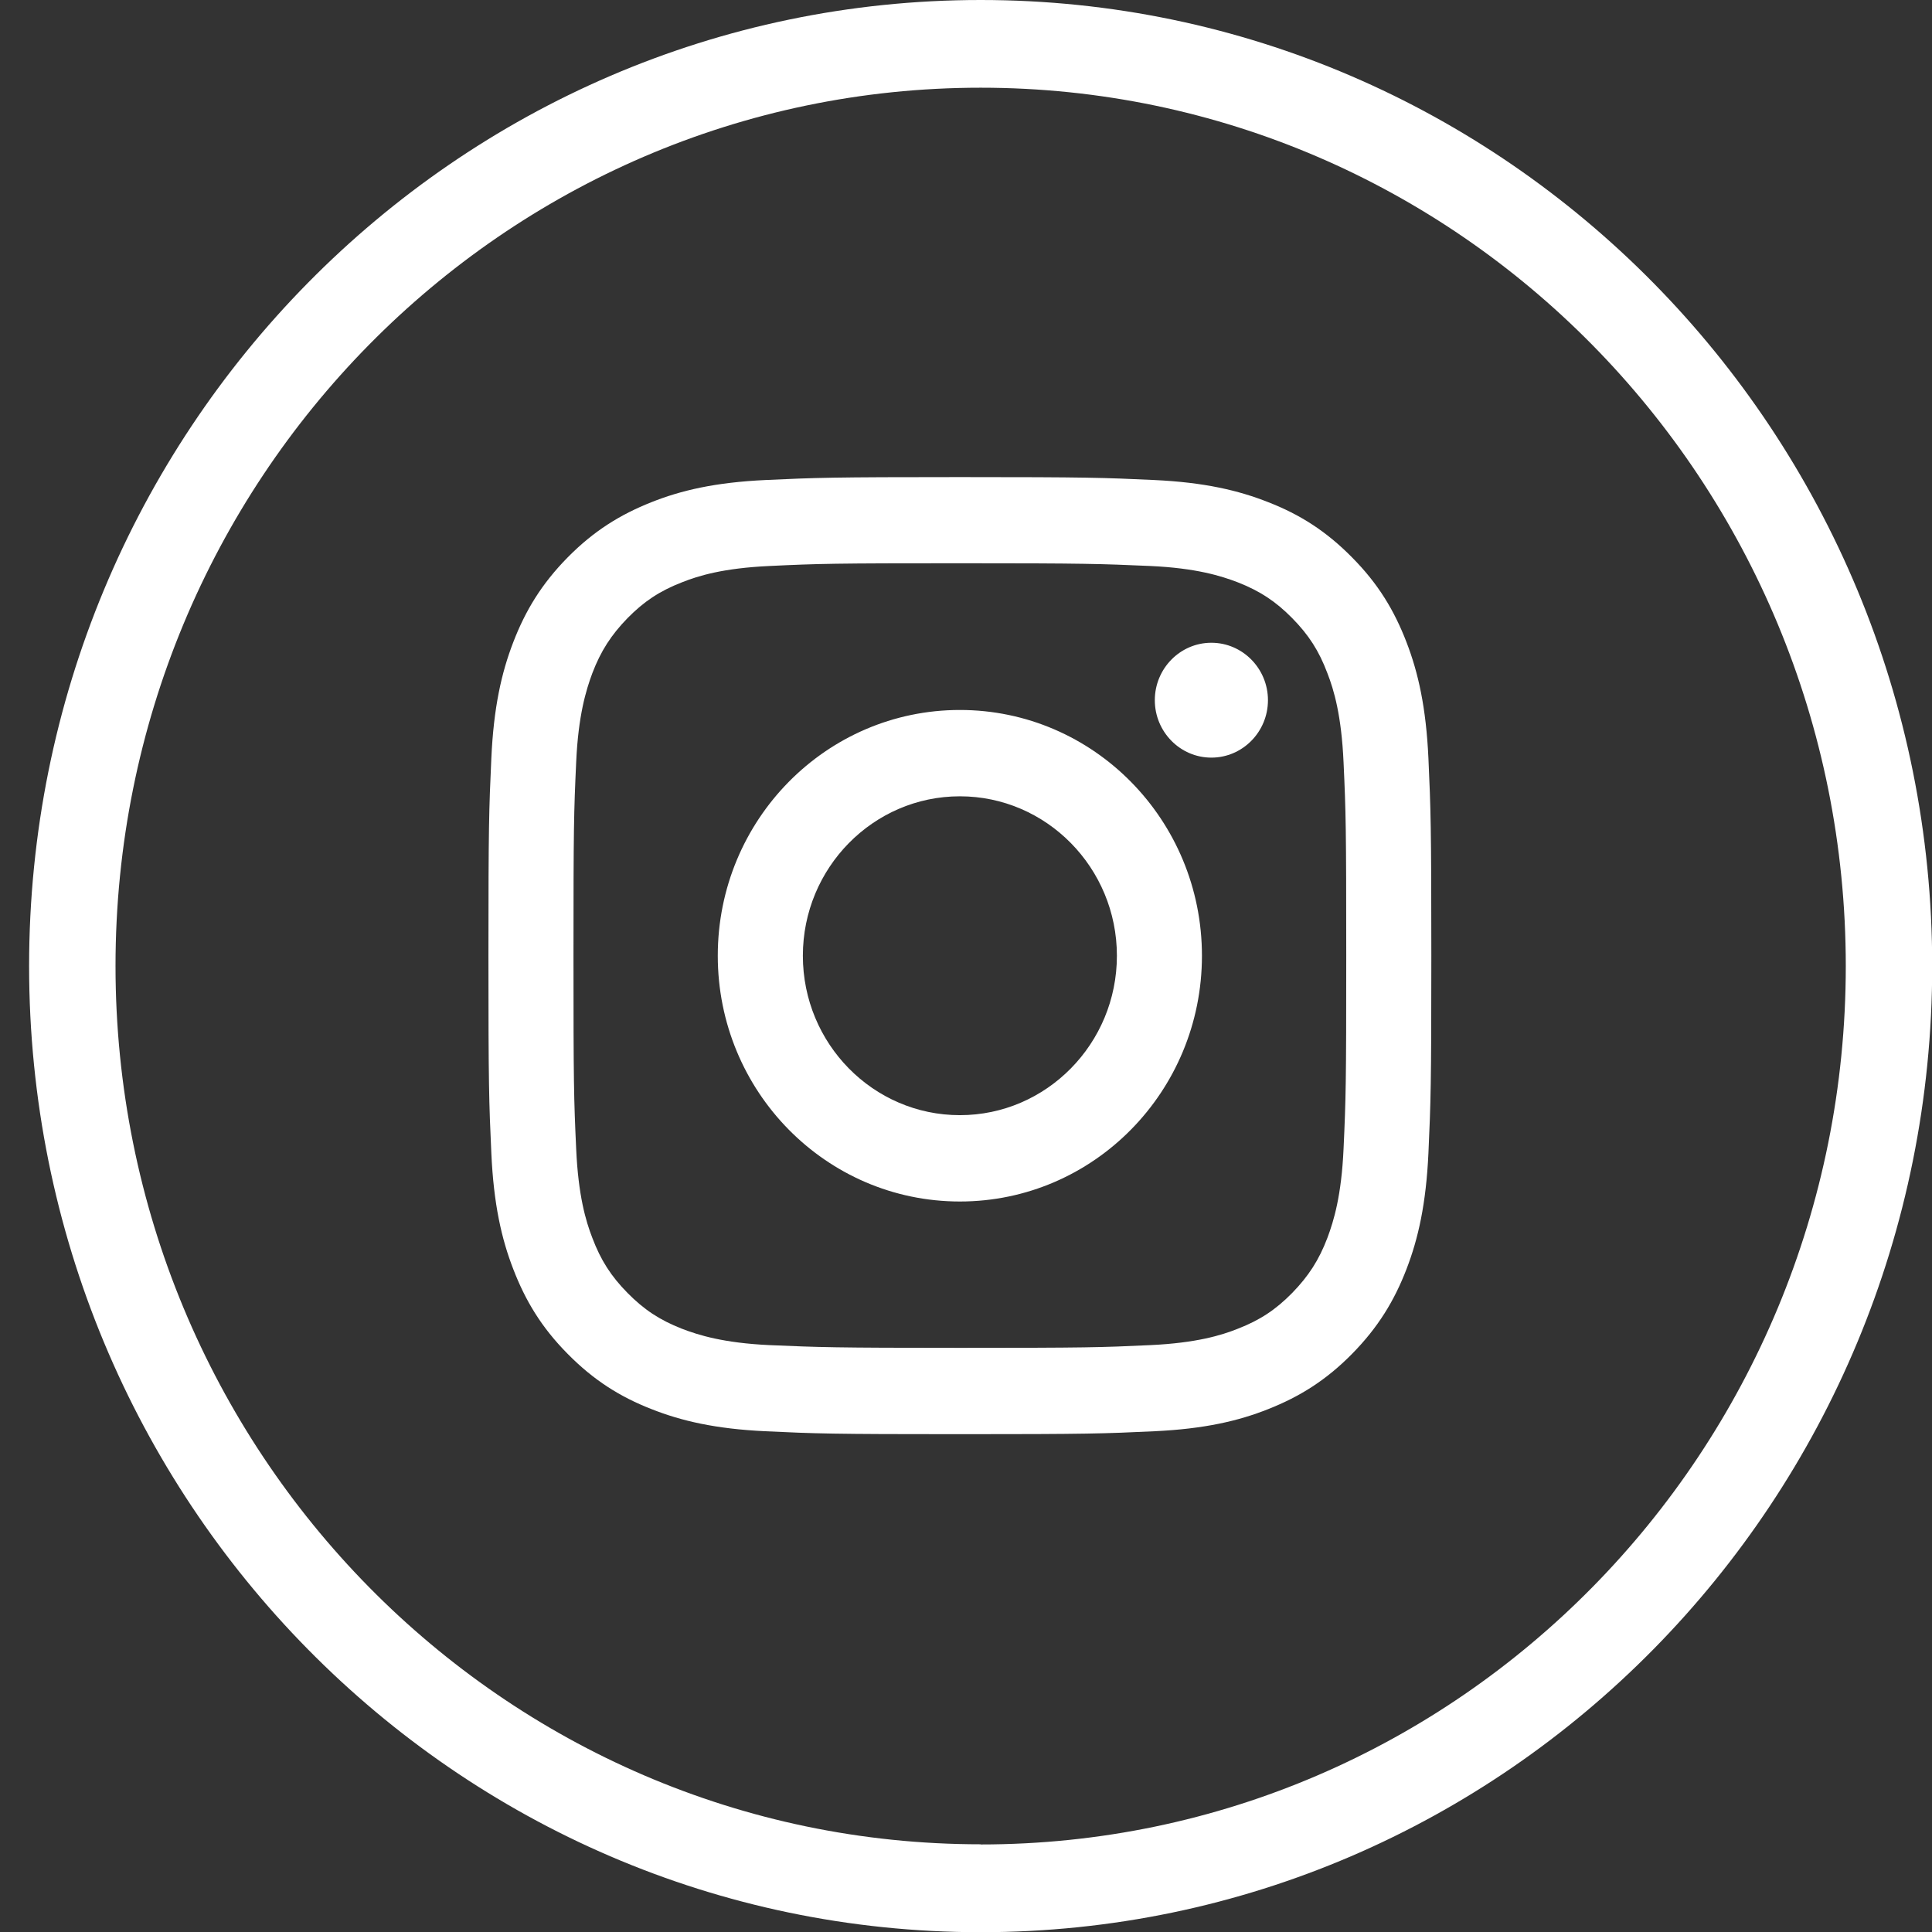
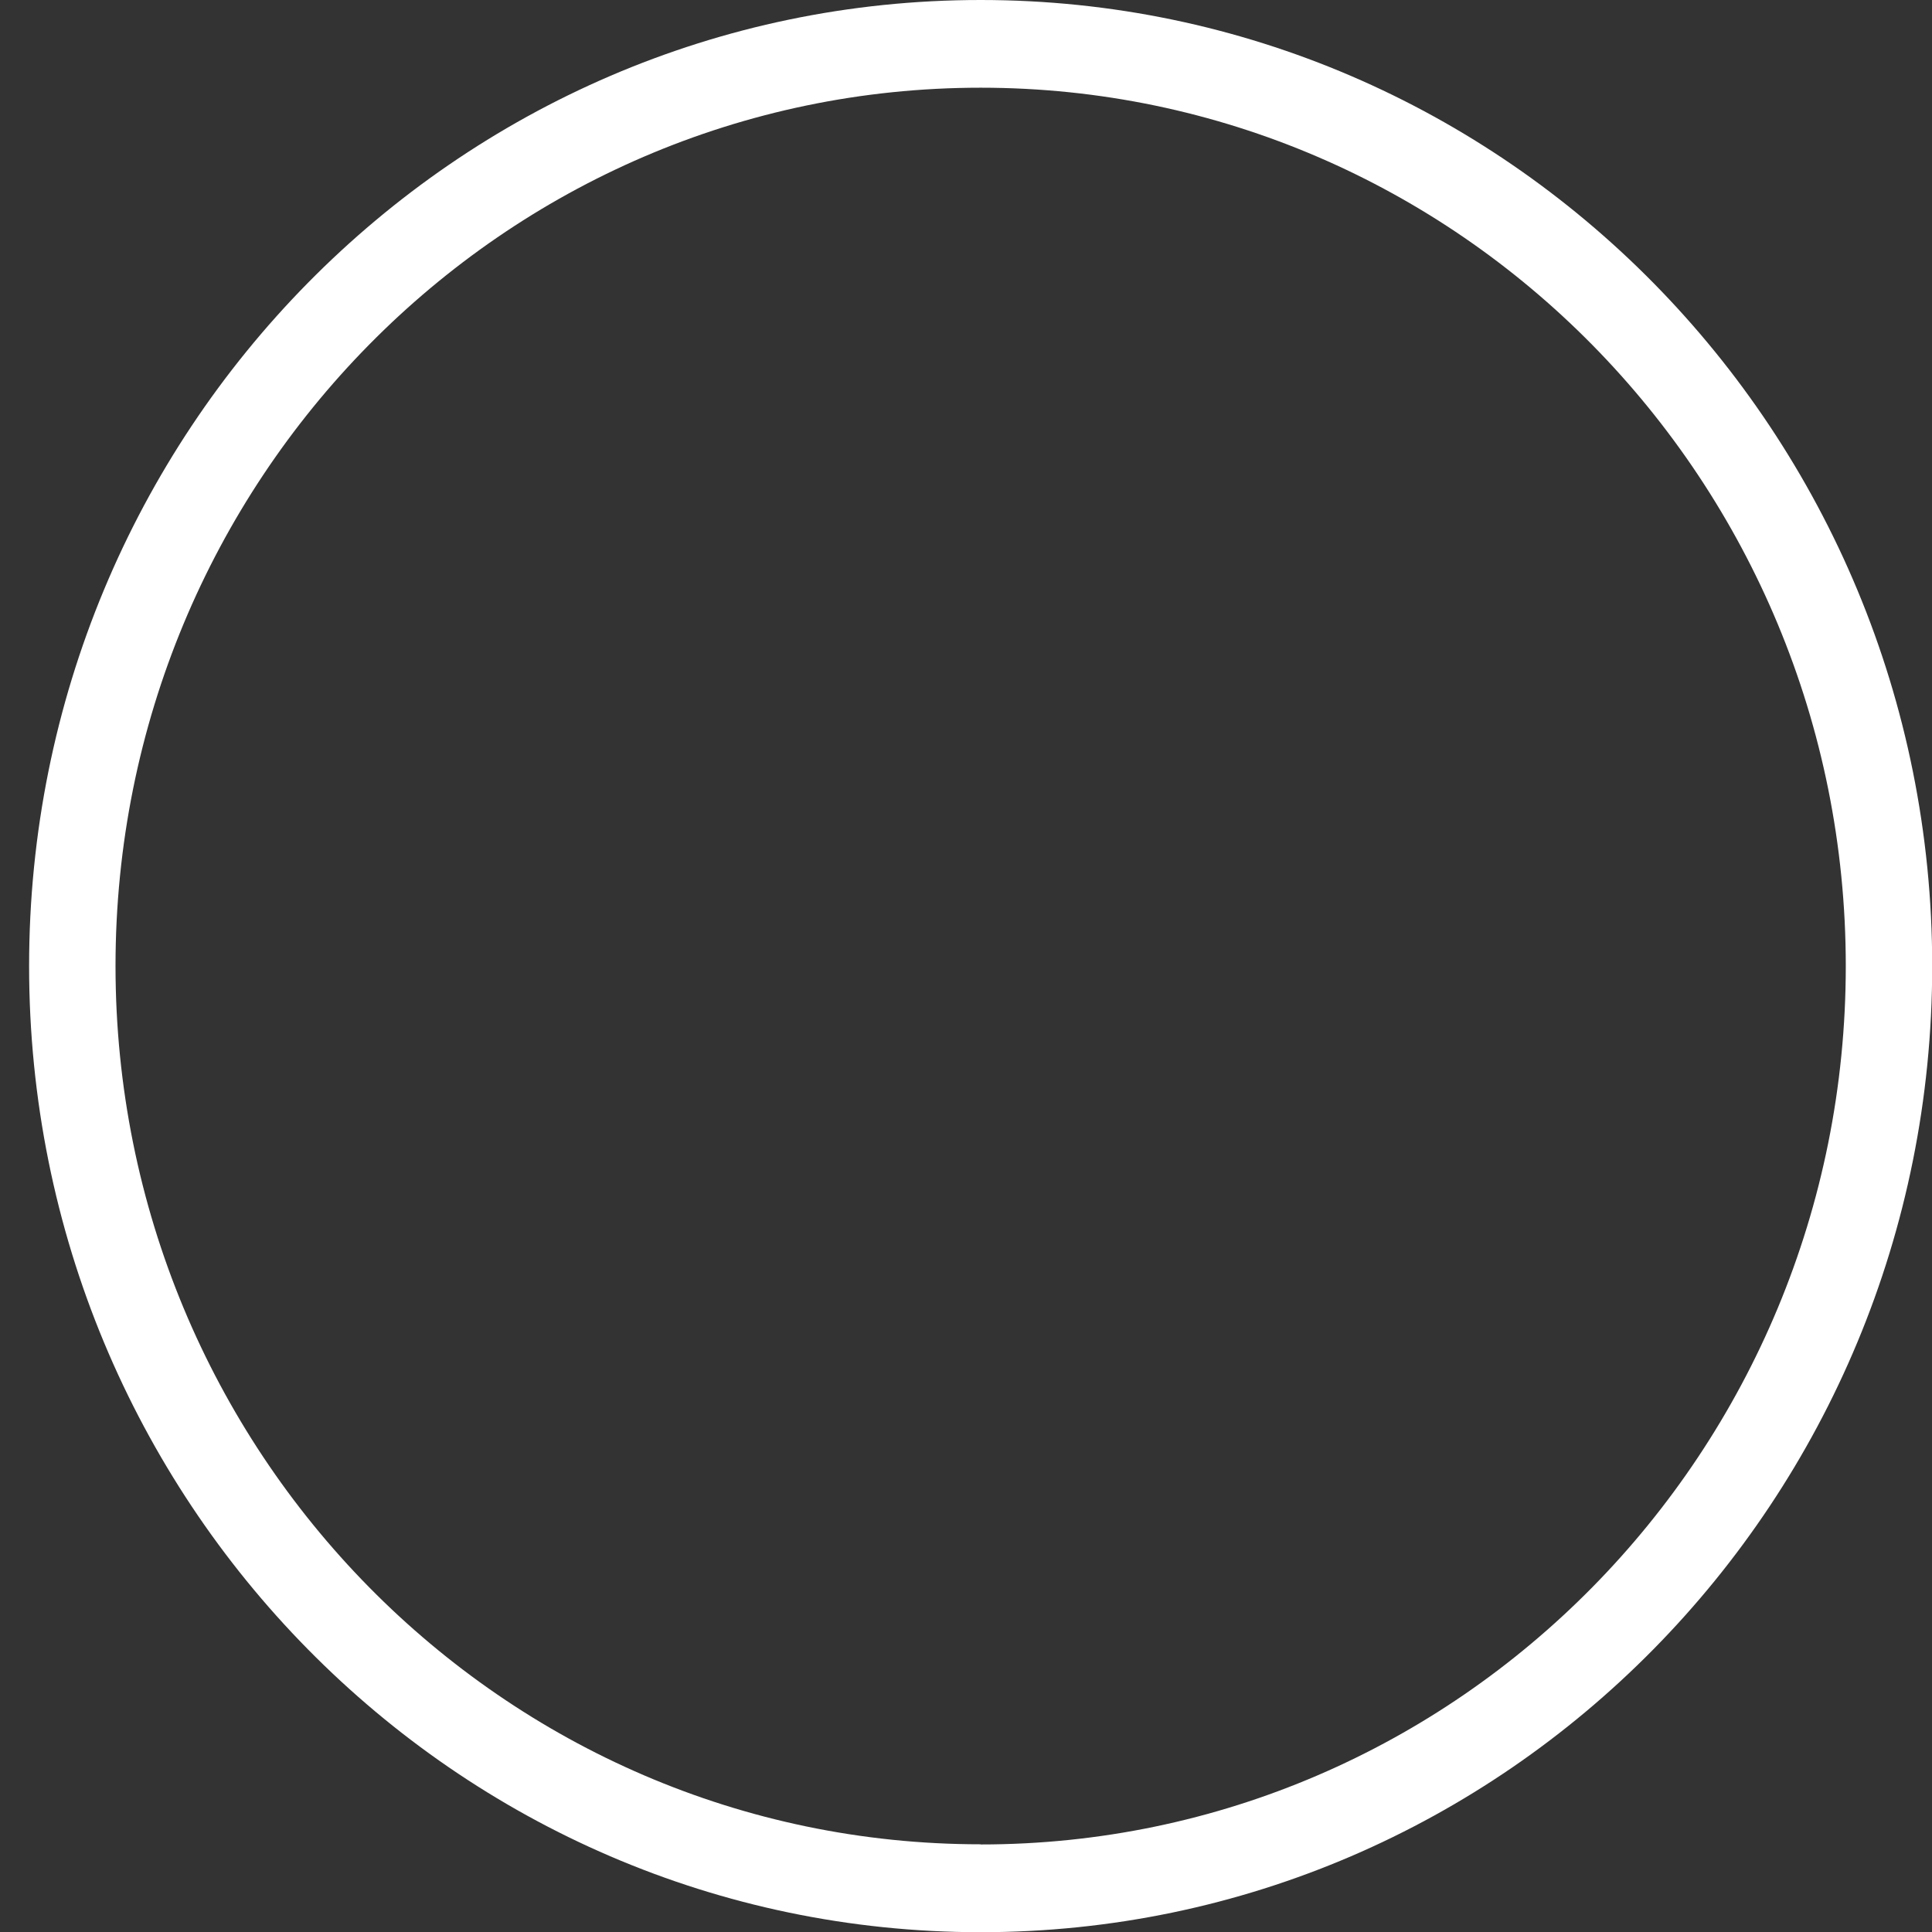
<svg xmlns="http://www.w3.org/2000/svg" width="48" height="48" viewBox="0 0 48 48" fill="none">
  <rect x="0" y="0" width="48" height="48" fill="#333333" stroke="none" />
  <path d="M24.364 0C11.308 0 0.723 10.746 0.723 24.002C0.723 37.258 11.308 48.005 24.364 48.005C37.42 48.005 48.005 37.258 48.005 24.002C48.005 10.746 37.416 0 24.364 0ZM24.364 45.821C12.493 45.821 2.87 36.05 2.87 23.998C2.87 11.945 12.493 2.179 24.364 2.179C36.235 2.179 45.858 11.95 45.858 24.002C45.858 36.055 36.235 45.825 24.364 45.825V45.821Z" fill="white" />
-   <path d="M23.848 13.994C26.974 13.994 27.342 14.008 28.581 14.062C29.723 14.115 30.34 14.309 30.756 14.469C31.301 14.683 31.693 14.94 32.104 15.357C32.515 15.775 32.769 16.168 32.979 16.726C33.142 17.144 33.328 17.775 33.38 18.935C33.438 20.187 33.447 20.566 33.447 23.74C33.447 26.915 33.438 27.288 33.38 28.546C33.328 29.706 33.137 30.332 32.979 30.754C32.769 31.307 32.51 31.705 32.104 32.123C31.693 32.54 31.306 32.797 30.756 33.011C30.345 33.176 29.723 33.365 28.581 33.419C27.347 33.477 26.974 33.487 23.848 33.487C20.721 33.487 20.348 33.472 19.115 33.419C17.972 33.365 17.355 33.171 16.939 33.011C16.394 32.797 16.002 32.54 15.591 32.123C15.18 31.705 14.927 31.312 14.716 30.754C14.554 30.337 14.367 29.706 14.315 28.546C14.257 27.293 14.248 26.915 14.248 23.74C14.248 20.566 14.257 20.192 14.315 18.935C14.367 17.775 14.559 17.149 14.716 16.726C14.927 16.173 15.185 15.775 15.591 15.357C16.002 14.94 16.39 14.683 16.939 14.469C17.351 14.304 17.972 14.115 19.115 14.062C20.348 14.003 20.721 13.994 23.848 13.994ZM23.848 11.853C20.668 11.853 20.267 11.868 19.019 11.926C17.771 11.984 16.92 12.183 16.179 12.479C15.41 12.785 14.755 13.188 14.104 13.848C13.454 14.508 13.053 15.173 12.752 15.955C12.46 16.712 12.264 17.576 12.207 18.843C12.149 20.11 12.135 20.517 12.135 23.745C12.135 26.973 12.149 27.381 12.207 28.647C12.264 29.914 12.46 30.778 12.752 31.531C13.053 32.312 13.45 32.977 14.104 33.637C14.755 34.297 15.41 34.705 16.179 35.006C16.925 35.302 17.776 35.501 19.019 35.559C20.267 35.618 20.668 35.632 23.848 35.632C27.027 35.632 27.428 35.618 28.676 35.559C29.924 35.501 30.775 35.302 31.516 35.006C32.286 34.7 32.941 34.297 33.591 33.637C34.241 32.977 34.643 32.312 34.944 31.531C35.236 30.773 35.431 29.91 35.489 28.647C35.546 27.381 35.561 26.973 35.561 23.745C35.561 20.517 35.546 20.11 35.489 18.843C35.431 17.576 35.236 16.712 34.944 15.955C34.643 15.173 34.246 14.508 33.591 13.848C32.941 13.188 32.286 12.78 31.516 12.479C30.77 12.183 29.919 11.984 28.676 11.926C27.428 11.868 27.027 11.853 23.848 11.853ZM23.848 17.639C20.525 17.639 17.833 20.372 17.833 23.745C17.833 27.119 20.525 29.851 23.848 29.851C27.17 29.851 29.862 27.119 29.862 23.745C29.862 20.372 27.17 17.639 23.848 17.639ZM23.848 27.706C21.692 27.706 19.947 25.929 19.947 23.745C19.947 21.561 21.696 19.784 23.848 19.784C25.999 19.784 27.749 21.561 27.749 23.745C27.749 25.929 25.999 27.706 23.848 27.706ZM31.502 17.396C31.502 16.61 30.871 15.969 30.096 15.969C29.322 15.969 28.691 16.61 28.691 17.396C28.691 18.183 29.322 18.823 30.096 18.823C30.871 18.823 31.502 18.183 31.502 17.396Z" fill="white" />
</svg>